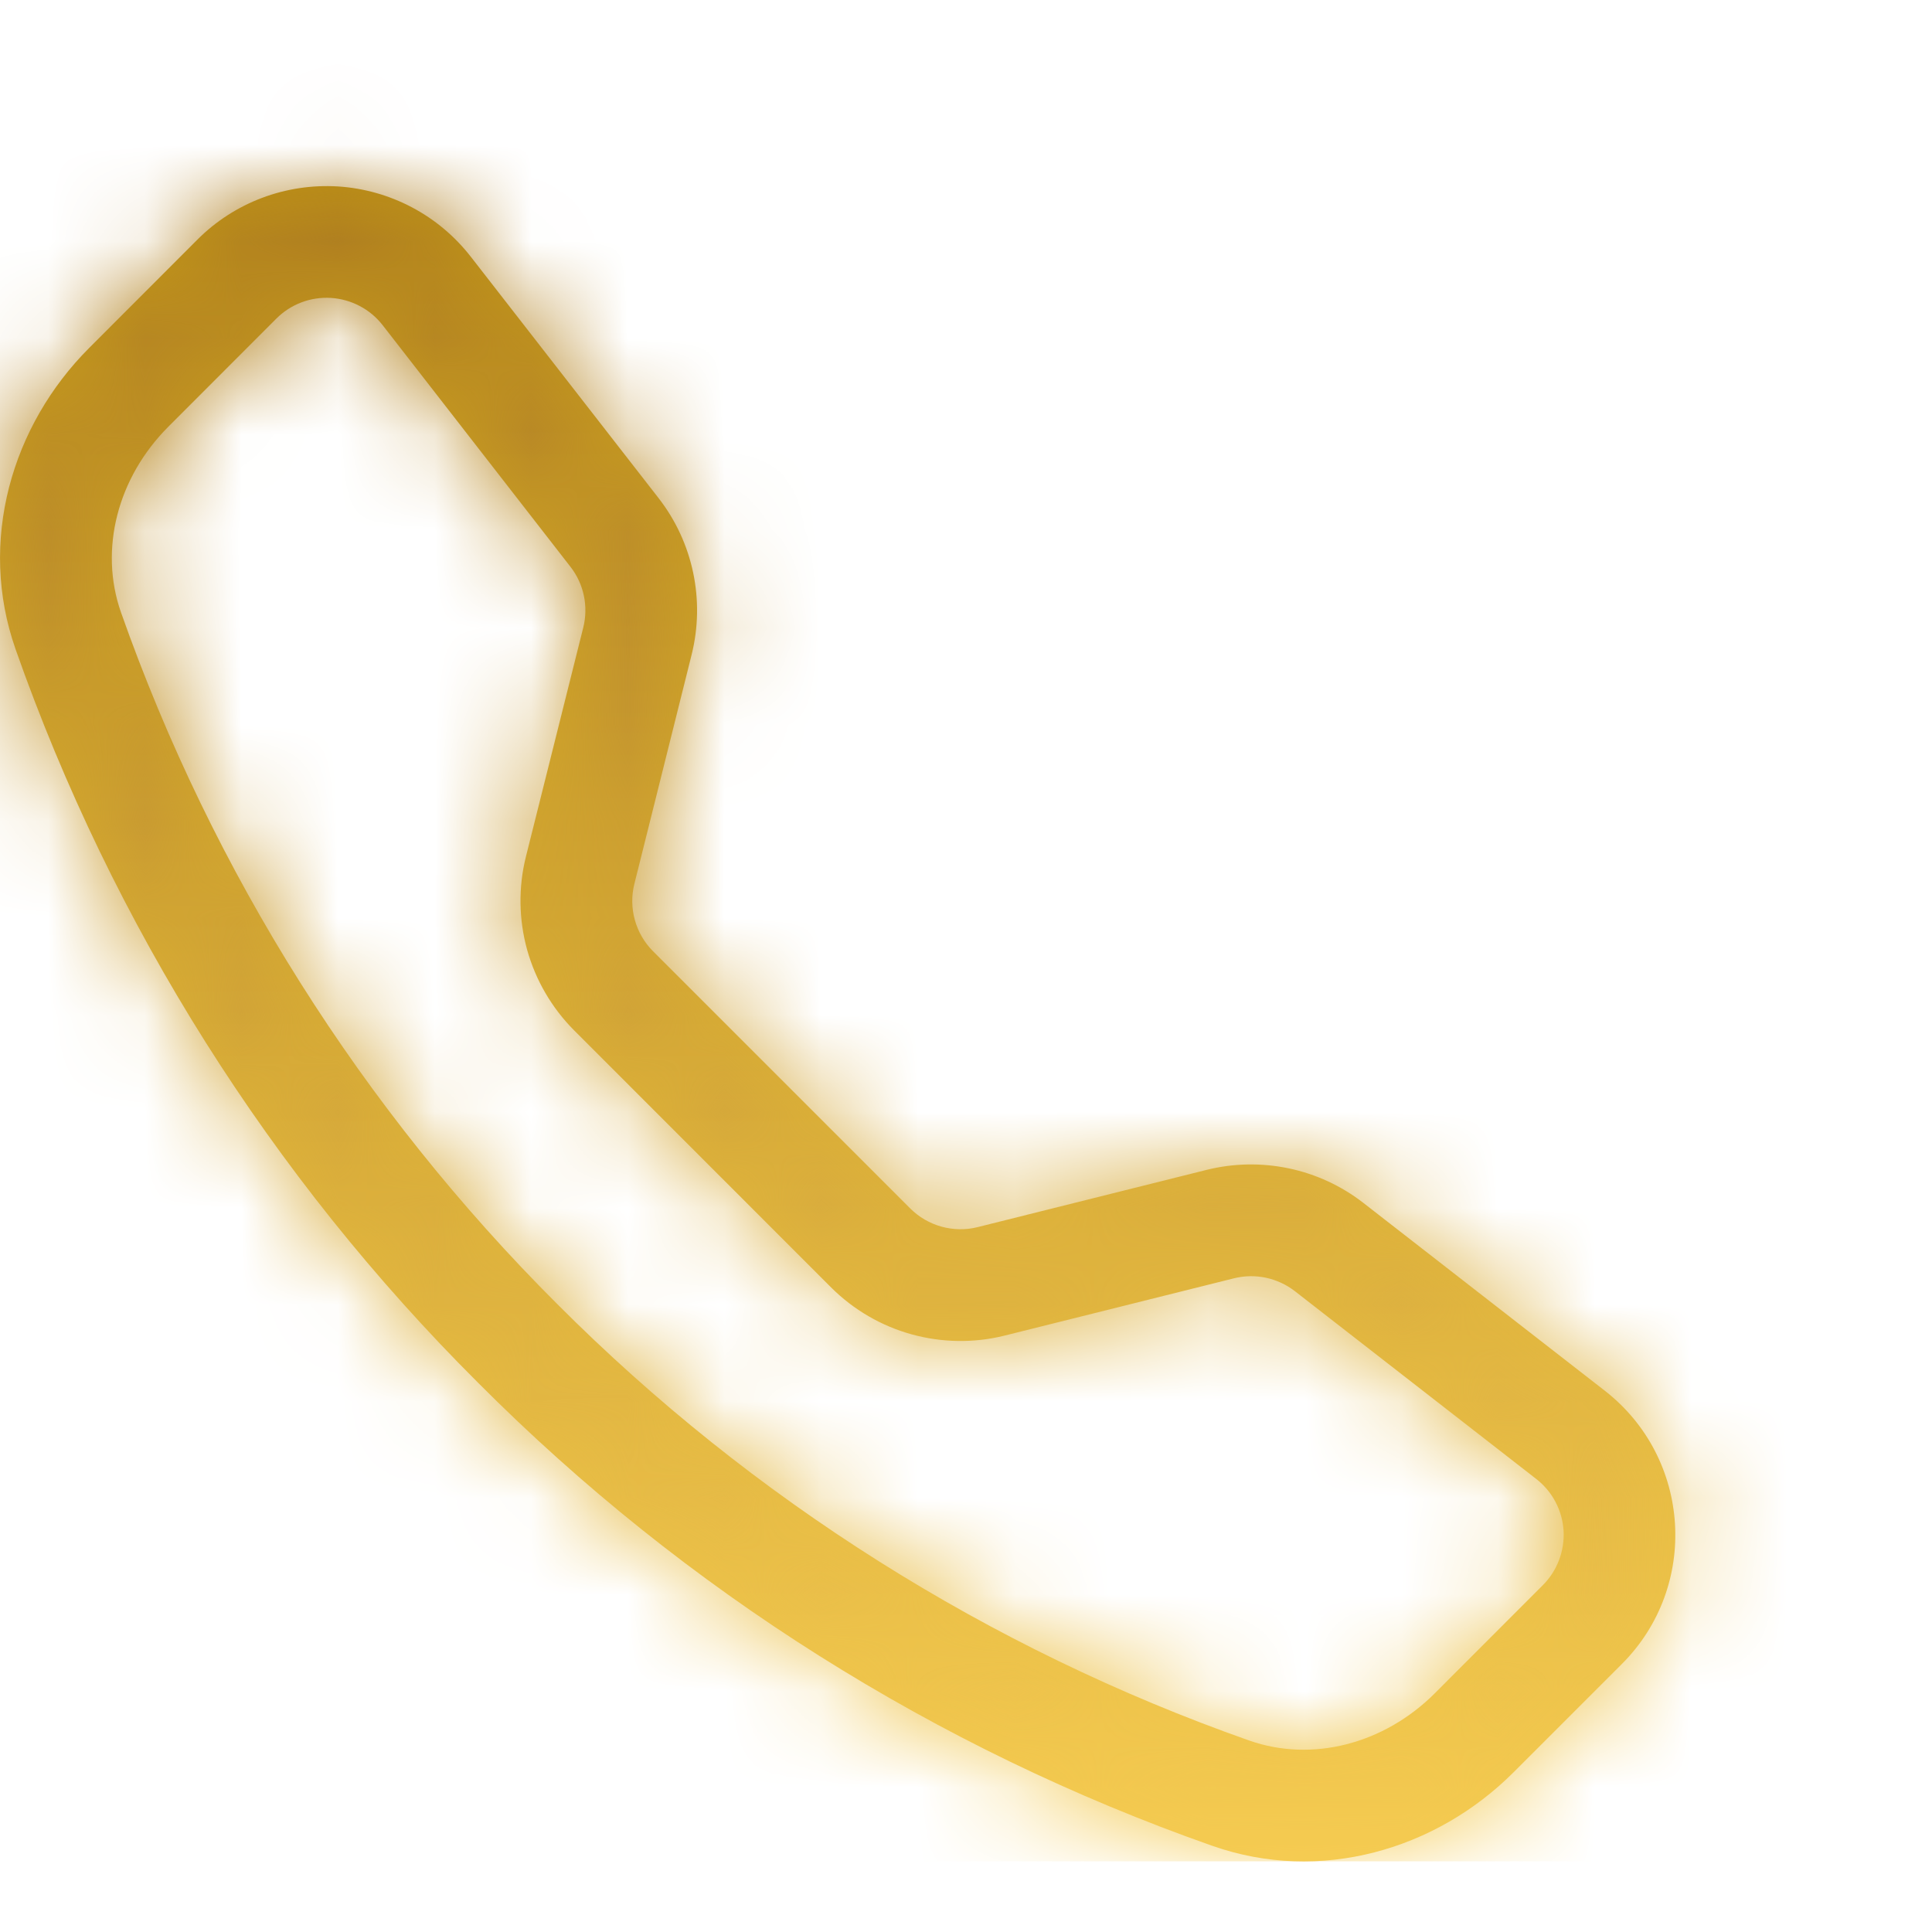
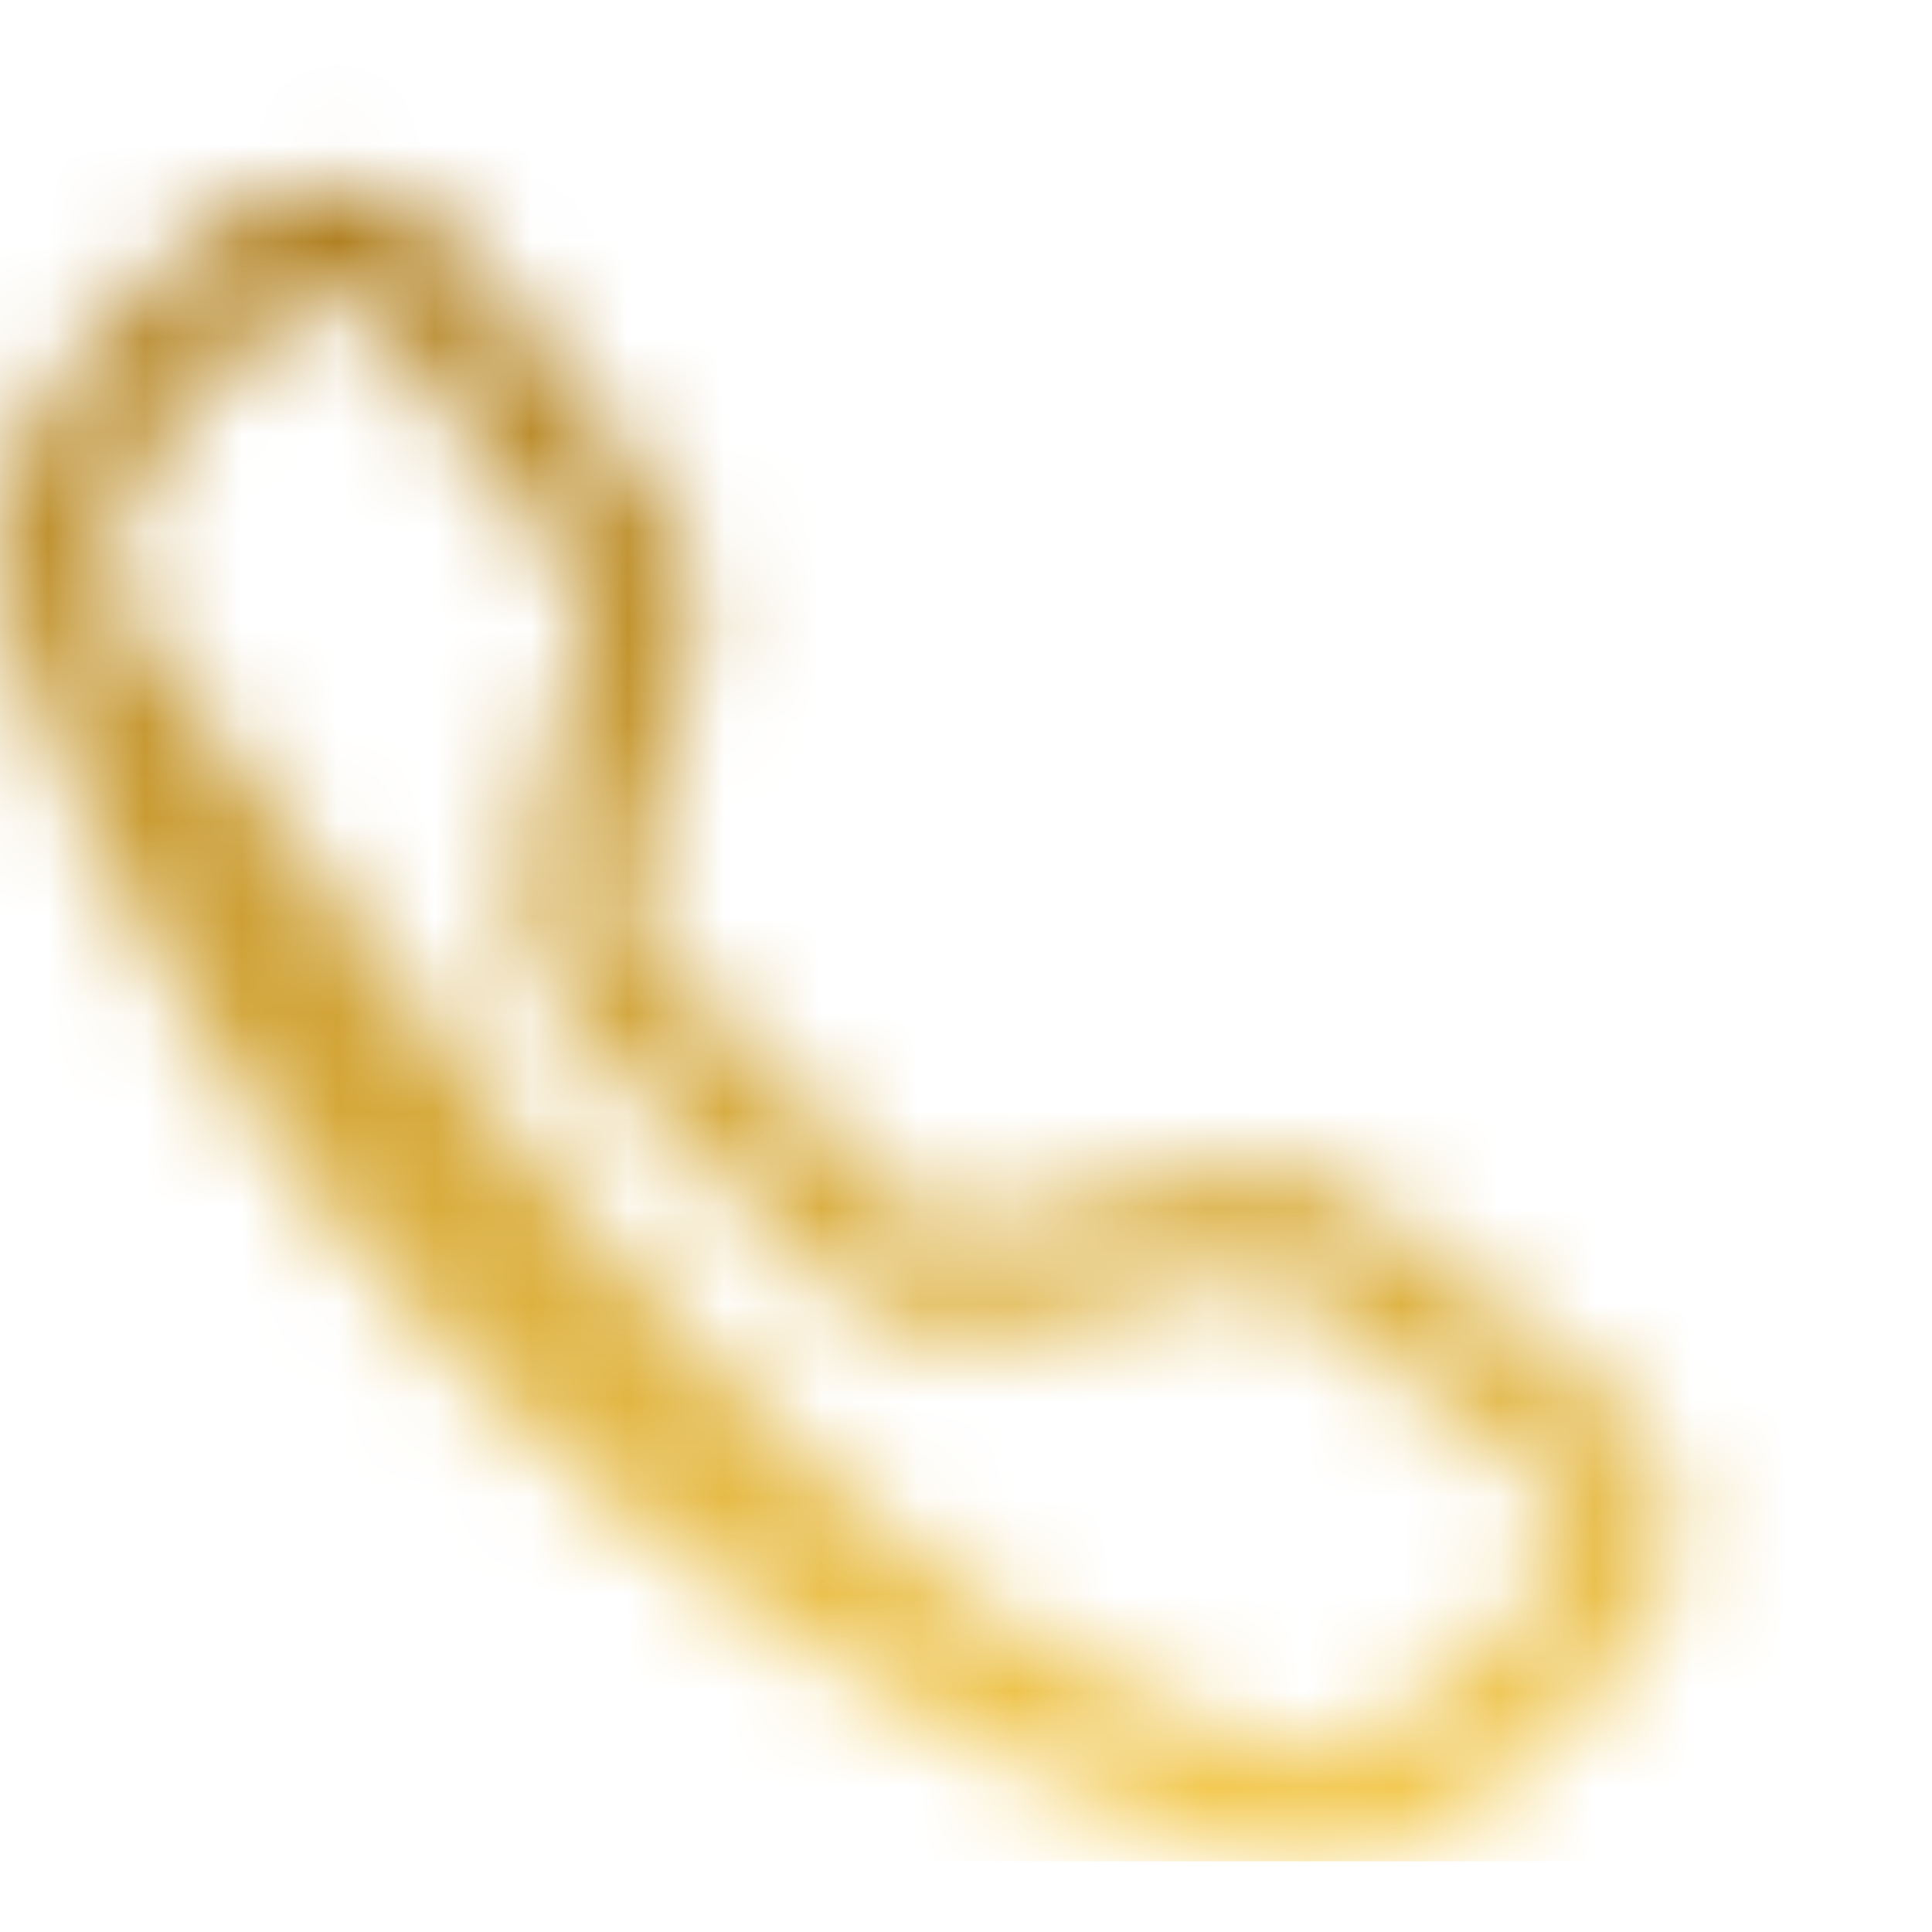
<svg xmlns="http://www.w3.org/2000/svg" width="20" height="20" viewBox="0 0 20 20" fill="none">
  <g clip-path="url(#clip0_438_316)">
    <mask id="path-1-inside-1_438_316" fill="white">
-       <path d="M3.961 3.366C3.897 3.284 3.816 3.216 3.724 3.168C3.632 3.119 3.53 3.091 3.426 3.084C3.322 3.078 3.218 3.093 3.121 3.13C3.023 3.167 2.935 3.224 2.861 3.298L1.74 4.42C1.217 4.945 1.024 5.687 1.252 6.338C2.203 9.034 3.747 11.482 5.77 13.501C7.789 15.524 10.236 17.068 12.932 18.018C13.584 18.247 14.326 18.054 14.851 17.531L15.971 16.41C16.045 16.336 16.102 16.248 16.139 16.15C16.176 16.053 16.192 15.948 16.186 15.844C16.179 15.74 16.151 15.639 16.102 15.547C16.053 15.454 15.985 15.374 15.903 15.31L13.403 13.365C13.315 13.297 13.212 13.25 13.104 13.227C12.995 13.204 12.882 13.206 12.774 13.233L10.4 13.826C10.083 13.905 9.752 13.9 9.437 13.813C9.122 13.726 8.836 13.559 8.604 13.328L5.942 10.665C5.712 10.434 5.545 10.147 5.457 9.833C5.37 9.518 5.365 9.186 5.444 8.869L6.038 6.496C6.065 6.388 6.067 6.275 6.044 6.166C6.021 6.057 5.974 5.955 5.905 5.867L3.961 3.366ZM2.043 2.481C2.232 2.291 2.46 2.144 2.711 2.049C2.962 1.954 3.23 1.914 3.498 1.93C3.766 1.947 4.027 2.021 4.264 2.146C4.501 2.271 4.709 2.446 4.874 2.658L6.818 5.157C7.175 5.616 7.3 6.213 7.16 6.776L6.567 9.15C6.536 9.273 6.538 9.402 6.572 9.524C6.606 9.646 6.67 9.757 6.76 9.847L9.423 12.51C9.513 12.6 9.624 12.664 9.746 12.698C9.869 12.732 9.998 12.734 10.121 12.703L12.493 12.11C12.771 12.041 13.062 12.036 13.342 12.095C13.623 12.154 13.886 12.276 14.113 12.452L16.612 14.396C17.511 15.095 17.593 16.423 16.789 17.226L15.668 18.347C14.866 19.149 13.667 19.501 12.55 19.108C9.689 18.102 7.092 16.465 4.952 14.317C2.804 12.177 1.166 9.58 0.161 6.72C-0.231 5.604 0.121 4.404 0.923 3.602L2.043 2.481Z" />
+       <path d="M3.961 3.366C3.897 3.284 3.816 3.216 3.724 3.168C3.632 3.119 3.53 3.091 3.426 3.084C3.322 3.078 3.218 3.093 3.121 3.13C3.023 3.167 2.935 3.224 2.861 3.298L1.74 4.42C1.217 4.945 1.024 5.687 1.252 6.338C7.789 15.524 10.236 17.068 12.932 18.018C13.584 18.247 14.326 18.054 14.851 17.531L15.971 16.41C16.045 16.336 16.102 16.248 16.139 16.15C16.176 16.053 16.192 15.948 16.186 15.844C16.179 15.74 16.151 15.639 16.102 15.547C16.053 15.454 15.985 15.374 15.903 15.31L13.403 13.365C13.315 13.297 13.212 13.25 13.104 13.227C12.995 13.204 12.882 13.206 12.774 13.233L10.4 13.826C10.083 13.905 9.752 13.9 9.437 13.813C9.122 13.726 8.836 13.559 8.604 13.328L5.942 10.665C5.712 10.434 5.545 10.147 5.457 9.833C5.37 9.518 5.365 9.186 5.444 8.869L6.038 6.496C6.065 6.388 6.067 6.275 6.044 6.166C6.021 6.057 5.974 5.955 5.905 5.867L3.961 3.366ZM2.043 2.481C2.232 2.291 2.46 2.144 2.711 2.049C2.962 1.954 3.23 1.914 3.498 1.93C3.766 1.947 4.027 2.021 4.264 2.146C4.501 2.271 4.709 2.446 4.874 2.658L6.818 5.157C7.175 5.616 7.3 6.213 7.16 6.776L6.567 9.15C6.536 9.273 6.538 9.402 6.572 9.524C6.606 9.646 6.67 9.757 6.76 9.847L9.423 12.51C9.513 12.6 9.624 12.664 9.746 12.698C9.869 12.732 9.998 12.734 10.121 12.703L12.493 12.11C12.771 12.041 13.062 12.036 13.342 12.095C13.623 12.154 13.886 12.276 14.113 12.452L16.612 14.396C17.511 15.095 17.593 16.423 16.789 17.226L15.668 18.347C14.866 19.149 13.667 19.501 12.55 19.108C9.689 18.102 7.092 16.465 4.952 14.317C2.804 12.177 1.166 9.58 0.161 6.72C-0.231 5.604 0.121 4.404 0.923 3.602L2.043 2.481Z" />
    </mask>
-     <path d="M3.961 3.366C3.897 3.284 3.816 3.216 3.724 3.168C3.632 3.119 3.53 3.091 3.426 3.084C3.322 3.078 3.218 3.093 3.121 3.13C3.023 3.167 2.935 3.224 2.861 3.298L1.74 4.42C1.217 4.945 1.024 5.687 1.252 6.338C2.203 9.034 3.747 11.482 5.77 13.501C7.789 15.524 10.236 17.068 12.932 18.018C13.584 18.247 14.326 18.054 14.851 17.531L15.971 16.41C16.045 16.336 16.102 16.248 16.139 16.15C16.176 16.053 16.192 15.948 16.186 15.844C16.179 15.74 16.151 15.639 16.102 15.547C16.053 15.454 15.985 15.374 15.903 15.31L13.403 13.365C13.315 13.297 13.212 13.25 13.104 13.227C12.995 13.204 12.882 13.206 12.774 13.233L10.4 13.826C10.083 13.905 9.752 13.9 9.437 13.813C9.122 13.726 8.836 13.559 8.604 13.328L5.942 10.665C5.712 10.434 5.545 10.147 5.457 9.833C5.37 9.518 5.365 9.186 5.444 8.869L6.038 6.496C6.065 6.388 6.067 6.275 6.044 6.166C6.021 6.057 5.974 5.955 5.905 5.867L3.961 3.366ZM2.043 2.481C2.232 2.291 2.46 2.144 2.711 2.049C2.962 1.954 3.23 1.914 3.498 1.93C3.766 1.947 4.027 2.021 4.264 2.146C4.501 2.271 4.709 2.446 4.874 2.658L6.818 5.157C7.175 5.616 7.3 6.213 7.16 6.776L6.567 9.15C6.536 9.273 6.538 9.402 6.572 9.524C6.606 9.646 6.67 9.757 6.76 9.847L9.423 12.51C9.513 12.6 9.624 12.664 9.746 12.698C9.869 12.732 9.998 12.734 10.121 12.703L12.493 12.11C12.771 12.041 13.062 12.036 13.342 12.095C13.623 12.154 13.886 12.276 14.113 12.452L16.612 14.396C17.511 15.095 17.593 16.423 16.789 17.226L15.668 18.347C14.866 19.149 13.667 19.501 12.55 19.108C9.689 18.102 7.092 16.465 4.952 14.317C2.804 12.177 1.166 9.58 0.161 6.72C-0.231 5.604 0.121 4.404 0.923 3.602L2.043 2.481Z" fill="url(#paint0_linear_438_316)" />
    <path d="M3.961 3.366L2.382 4.594L2.382 4.594L3.961 3.366ZM2.861 3.298L4.276 4.712L4.276 4.712L2.861 3.298ZM1.74 4.42L0.325 3.006L0.324 3.007L1.74 4.42ZM1.252 6.338L-0.635 7.001L-0.634 7.003L1.252 6.338ZM5.77 13.501L7.186 12.088L7.183 12.085L5.77 13.501ZM12.932 18.018L12.267 19.905L12.27 19.905L12.932 18.018ZM14.851 17.531L16.263 18.946L16.265 18.945L14.851 17.531ZM15.971 16.41L14.558 14.995L14.557 14.996L15.971 16.41ZM15.903 15.31L14.675 16.889L14.676 16.889L15.903 15.31ZM13.403 13.365L14.63 11.787L14.626 11.783L13.403 13.365ZM12.774 13.233L12.292 11.292L12.289 11.293L12.774 13.233ZM10.4 13.826L10.882 15.767L10.885 15.766L10.4 13.826ZM8.604 13.328L7.19 14.742L7.192 14.745L8.604 13.328ZM5.942 10.665L4.527 12.078L4.528 12.079L5.942 10.665ZM5.444 8.869L3.504 8.384L3.502 8.388L5.444 8.869ZM6.038 6.496L7.978 6.981L7.979 6.978L6.038 6.496ZM5.905 5.867L7.488 4.644L7.484 4.639L5.905 5.867ZM2.043 2.481L0.628 1.067L0.628 1.067L2.043 2.481ZM4.874 2.658L3.294 3.885L3.295 3.886L4.874 2.658ZM6.818 5.157L8.397 3.929L8.397 3.929L6.818 5.157ZM7.16 6.776L5.219 6.291L5.219 6.292L7.16 6.776ZM6.567 9.15L4.626 8.665L4.625 8.669L6.567 9.15ZM6.76 9.847L5.342 11.258L5.345 11.261L6.76 9.847ZM9.423 12.51L8.008 13.924L8.011 13.927L9.423 12.51ZM10.121 12.703L10.604 14.644L10.605 14.643L10.121 12.703ZM12.493 12.11L12.011 10.169L12.008 10.17L12.493 12.11ZM14.113 12.452L15.341 10.873L15.338 10.871L14.113 12.452ZM16.612 14.396L17.84 12.818L17.84 12.818L16.612 14.396ZM16.789 17.226L15.375 15.811L15.374 15.812L16.789 17.226ZM12.55 19.108L13.214 17.221L13.213 17.221L12.55 19.108ZM4.952 14.317L6.368 12.905L6.363 12.9L4.952 14.317ZM0.161 6.72L-1.726 7.383L-1.726 7.383L0.161 6.72ZM0.923 3.602L2.337 5.016L2.338 5.015L0.923 3.602ZM3.961 3.366L5.54 2.139C5.302 1.833 5.001 1.581 4.658 1.399L3.724 3.168L2.79 4.936C2.631 4.852 2.492 4.736 2.382 4.594L3.961 3.366ZM3.724 3.168L4.658 1.399C4.315 1.218 3.937 1.112 3.55 1.088L3.426 3.084L3.302 5.08C3.123 5.069 2.949 5.02 2.79 4.936L3.724 3.168ZM3.426 3.084L3.55 1.088C3.163 1.064 2.775 1.122 2.412 1.26L3.121 3.13L3.829 5.001C3.661 5.064 3.482 5.091 3.302 5.08L3.426 3.084ZM3.121 3.13L2.412 1.26C2.049 1.397 1.72 1.61 1.446 1.885L2.861 3.298L4.276 4.712C4.149 4.839 3.997 4.937 3.829 5.001L3.121 3.13ZM2.861 3.298L1.446 1.885L0.325 3.006L1.74 4.42L3.155 5.834L4.276 4.712L2.861 3.298ZM1.74 4.42L0.324 3.007C-0.68 4.014 -1.146 5.546 -0.635 7.001L1.252 6.338L3.139 5.676C3.164 5.746 3.158 5.802 3.152 5.827C3.146 5.851 3.14 5.849 3.156 5.833L1.74 4.42ZM1.252 6.338L-0.634 7.003C0.416 9.982 2.122 12.686 4.357 14.917L5.77 13.501L7.183 12.085C5.371 10.278 3.989 8.087 3.139 5.674L1.252 6.338ZM5.77 13.501L4.354 14.913C6.585 17.149 9.289 18.855 12.267 19.905L12.932 18.018L13.597 16.132C11.184 15.281 8.993 13.899 7.186 12.088L5.77 13.501ZM12.932 18.018L12.27 19.905C13.725 20.416 15.257 19.951 16.263 18.946L14.851 17.531L13.438 16.115C13.422 16.131 13.419 16.125 13.443 16.119C13.469 16.112 13.525 16.107 13.595 16.131L12.932 18.018ZM14.851 17.531L16.265 18.945L17.386 17.824L15.971 16.41L14.557 14.996L13.437 16.116L14.851 17.531ZM15.971 16.41L17.385 17.825C17.659 17.551 17.872 17.221 18.01 16.858L16.139 16.15L14.269 15.442C14.332 15.274 14.431 15.122 14.558 14.995L15.971 16.41ZM16.139 16.15L18.01 16.858C18.147 16.496 18.206 16.108 18.182 15.72L16.186 15.844L14.189 15.968C14.178 15.789 14.205 15.61 14.269 15.442L16.139 16.15ZM16.186 15.844L18.182 15.72C18.158 15.333 18.052 14.956 17.87 14.613L16.102 15.547L14.333 16.481C14.25 16.322 14.2 16.148 14.189 15.968L16.186 15.844ZM16.102 15.547L17.87 14.613C17.689 14.27 17.437 13.969 17.131 13.731L15.903 15.31L14.676 16.889C14.534 16.779 14.417 16.64 14.333 16.481L16.102 15.547ZM15.903 15.31L17.131 13.731L14.63 11.787L13.403 13.365L12.175 14.944L14.675 16.889L15.903 15.31ZM13.403 13.365L14.626 11.783C14.299 11.53 13.919 11.355 13.515 11.27L13.104 13.227L12.692 15.184C12.505 15.145 12.33 15.064 12.179 14.947L13.403 13.365ZM13.104 13.227L13.515 11.27C13.111 11.185 12.693 11.192 12.292 11.292L12.774 13.233L13.256 15.174C13.071 15.22 12.878 15.223 12.692 15.184L13.104 13.227ZM12.774 13.233L12.289 11.293L9.916 11.886L10.4 13.826L10.885 15.766L13.259 15.173L12.774 13.233ZM10.4 13.826L9.918 11.885C9.936 11.881 9.954 11.881 9.971 11.886L9.437 13.813L8.903 15.74C9.549 15.919 10.231 15.929 10.882 15.767L10.4 13.826ZM9.437 13.813L9.971 11.886C9.988 11.89 10.004 11.899 10.016 11.912L8.604 13.328L7.192 14.745C7.667 15.219 8.257 15.561 8.903 15.74L9.437 13.813ZM8.604 13.328L10.019 11.915L7.357 9.251L5.942 10.665L4.528 12.079L7.19 14.742L8.604 13.328ZM5.942 10.665L7.358 9.253C7.37 9.265 7.38 9.281 7.384 9.298L5.457 9.833L3.53 10.368C3.71 11.014 4.053 11.603 4.527 12.078L5.942 10.665ZM5.457 9.833L7.384 9.298C7.389 9.315 7.389 9.333 7.385 9.35L5.444 8.869L3.502 8.388C3.341 9.04 3.351 9.721 3.53 10.368L5.457 9.833ZM5.444 8.869L7.384 9.355L7.978 6.981L6.038 6.496L4.098 6.01L3.504 8.384L5.444 8.869ZM6.038 6.496L7.979 6.978C8.078 6.577 8.086 6.159 8.001 5.754L6.044 6.166L4.087 6.578C4.047 6.391 4.051 6.198 4.097 6.013L6.038 6.496ZM6.044 6.166L8.001 5.754C7.916 5.35 7.74 4.97 7.488 4.644L5.905 5.867L4.323 7.09C4.207 6.94 4.126 6.764 4.087 6.578L6.044 6.166ZM5.905 5.867L7.484 4.639L5.54 2.139L3.961 3.366L2.382 4.594L4.327 7.095L5.905 5.867ZM2.043 2.481L3.457 3.895C3.446 3.906 3.433 3.914 3.419 3.92L2.711 2.049L2.003 0.178C1.487 0.374 1.018 0.677 0.628 1.067L2.043 2.481ZM2.711 2.049L3.419 3.92C3.404 3.925 3.389 3.928 3.373 3.927L3.498 1.93L3.623 -0.066C3.072 -0.1 2.52 -0.017 2.003 0.178L2.711 2.049ZM3.498 1.93L3.373 3.927C3.358 3.926 3.343 3.921 3.329 3.914L4.264 2.146L5.199 0.378C4.711 0.12 4.173 -0.031 3.623 -0.066L3.498 1.93ZM4.264 2.146L3.329 3.914C3.316 3.907 3.304 3.897 3.294 3.885L4.874 2.658L6.453 1.43C6.114 0.995 5.687 0.636 5.199 0.378L4.264 2.146ZM4.874 2.658L3.295 3.886L5.24 6.385L6.818 5.157L8.397 3.929L6.452 1.43L4.874 2.658ZM6.818 5.157L5.239 6.385C5.218 6.358 5.211 6.323 5.219 6.291L7.16 6.776L9.1 7.261C9.39 6.103 9.131 4.873 8.397 3.929L6.818 5.157ZM7.16 6.776L5.219 6.292L4.626 8.665L6.567 9.15L8.507 9.635L9.1 7.261L7.16 6.776ZM6.567 9.15L4.625 8.669C4.512 9.126 4.519 9.604 4.644 10.057L6.572 9.524L8.499 8.99C8.557 9.199 8.56 9.42 8.508 9.631L6.567 9.15ZM6.572 9.524L4.644 10.057C4.77 10.511 5.01 10.924 5.342 11.258L6.76 9.847L8.177 8.436C8.331 8.59 8.441 8.781 8.499 8.99L6.572 9.524ZM6.76 9.847L5.345 11.261L8.008 13.924L9.423 12.51L10.837 11.096L8.174 8.433L6.76 9.847ZM9.423 12.51L8.011 13.927C8.345 14.26 8.759 14.5 9.213 14.626L9.746 12.698L10.279 10.771C10.489 10.828 10.68 10.939 10.834 11.093L9.423 12.51ZM9.746 12.698L9.213 14.626C9.668 14.751 10.146 14.758 10.604 14.644L10.121 12.703L9.638 10.762C9.849 10.71 10.07 10.713 10.279 10.771L9.746 12.698ZM10.121 12.703L10.605 14.643L12.978 14.05L12.493 12.11L12.008 10.17L9.636 10.763L10.121 12.703ZM12.493 12.11L12.976 14.051C12.96 14.055 12.945 14.055 12.93 14.052L13.342 12.095L13.755 10.138C13.178 10.017 12.582 10.027 12.011 10.169L12.493 12.11ZM13.342 12.095L12.93 14.052C12.914 14.049 12.9 14.042 12.888 14.033L14.113 12.452L15.338 10.871C14.872 10.51 14.331 10.259 13.755 10.138L13.342 12.095ZM14.113 12.452L12.884 14.03L15.384 15.975L16.612 14.396L17.84 12.818L15.341 10.873L14.113 12.452ZM16.612 14.396L15.384 15.975C15.334 15.936 15.327 15.859 15.375 15.811L16.789 17.226L18.202 18.641C19.859 16.986 19.687 14.255 17.84 12.818L16.612 14.396ZM16.789 17.226L15.374 15.812L14.254 16.933L15.668 18.347L17.082 19.761L18.203 18.64L16.789 17.226ZM15.668 18.347L14.254 16.933C13.93 17.256 13.521 17.329 13.214 17.221L12.55 19.108L11.885 20.994C13.813 21.673 15.802 21.041 17.082 19.761L15.668 18.347ZM12.55 19.108L13.213 17.221C10.636 16.315 8.296 14.84 6.368 12.905L4.952 14.317L3.535 15.729C5.887 18.09 8.742 19.89 11.887 20.995L12.55 19.108ZM4.952 14.317L6.363 12.9C4.428 10.973 2.953 8.633 2.048 6.057L0.161 6.72L-1.726 7.383C-0.621 10.527 1.179 13.382 3.54 15.734L4.952 14.317ZM0.161 6.72L2.048 6.057C1.94 5.75 2.013 5.34 2.337 5.016L0.923 3.602L-0.491 2.187C-1.772 3.468 -2.403 5.457 -1.726 7.383L0.161 6.72ZM0.923 3.602L2.338 5.015L3.457 3.894L2.043 2.481L0.628 1.067L-0.492 2.188L0.923 3.602Z" fill="url(#paint1_linear_438_316)" mask="url(#path-1-inside-1_438_316)" />
  </g>
  <defs>
    <linearGradient id="paint0_linear_438_316" x1="8.671" y1="1.927" x2="8.671" y2="19.269" gradientUnits="userSpaceOnUse">
      <stop stop-color="#C19615" />
      <stop offset="1" stop-color="#F5CB51" />
    </linearGradient>
    <linearGradient id="paint1_linear_438_316" x1="8.671" y1="1.927" x2="8.671" y2="19.269" gradientUnits="userSpaceOnUse">
      <stop stop-color="#AE7D1E" />
      <stop offset="1" stop-color="#F5CB51" />
    </linearGradient>
    <clipPath id="clip0_438_316">
      <rect width="19.27" height="19.27" fill="white" />
    </clipPath>
  </defs>
</svg>